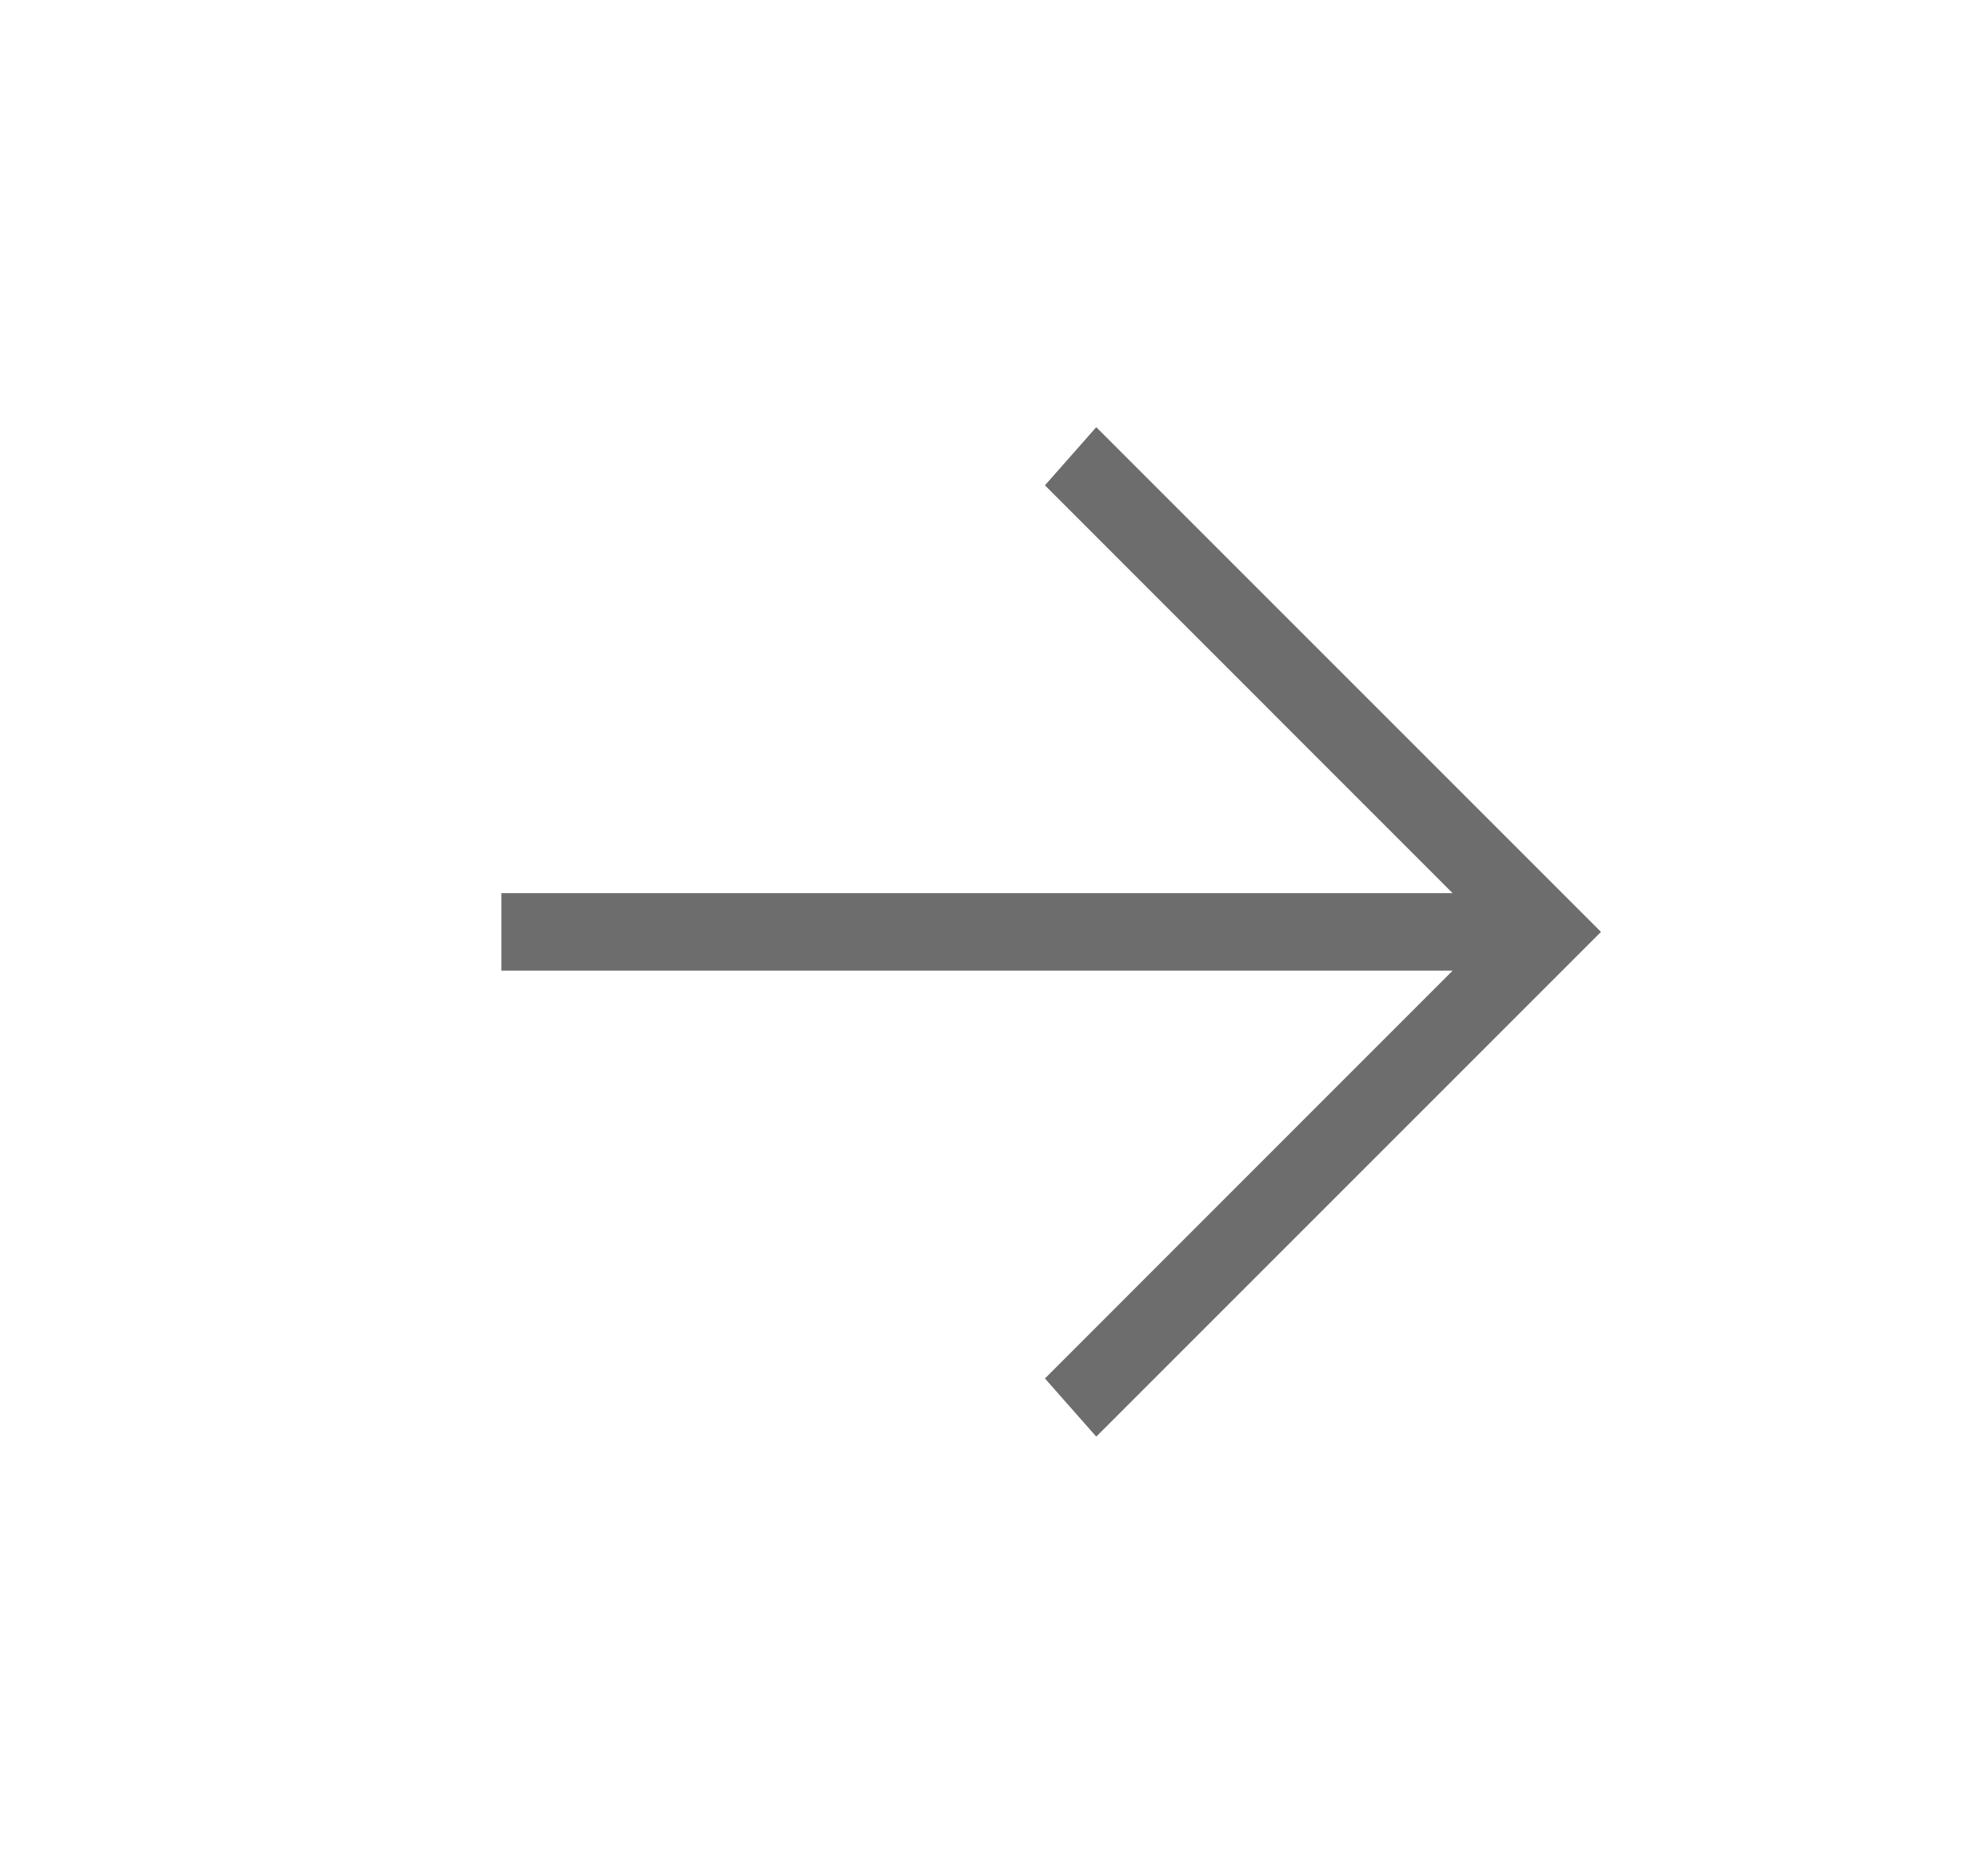
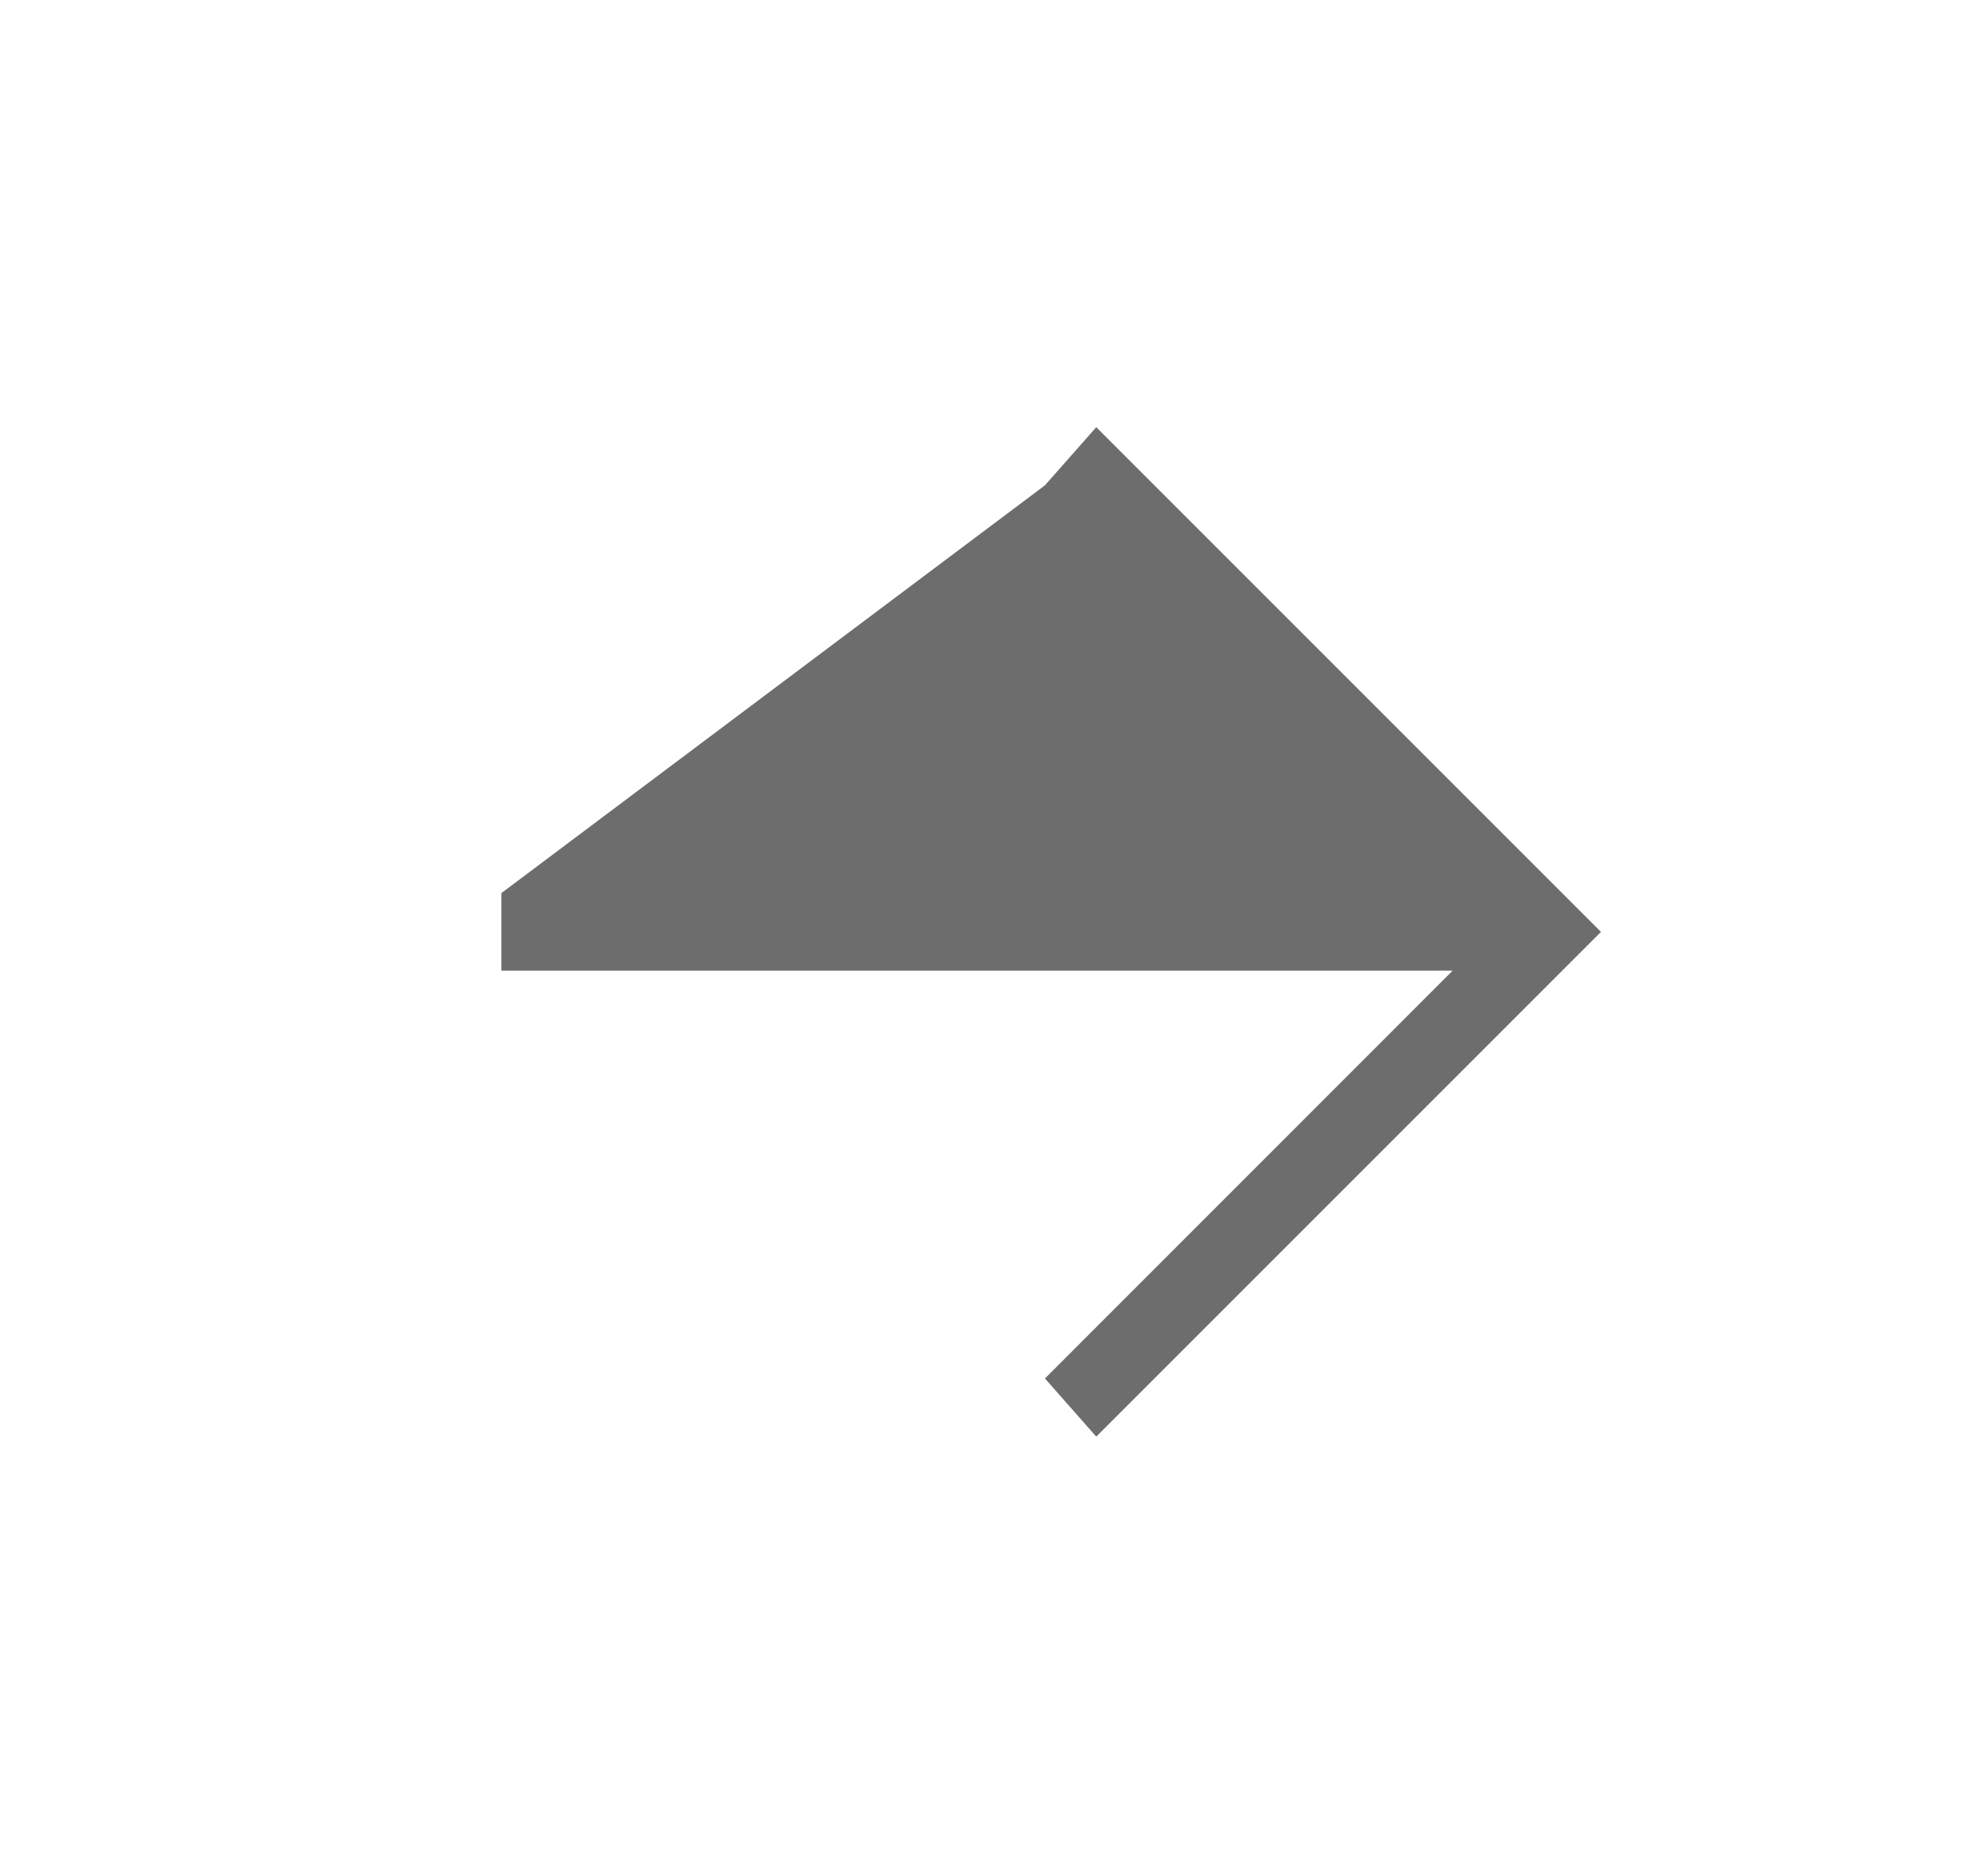
<svg xmlns="http://www.w3.org/2000/svg" width="16" height="15" viewBox="0 0 16 15" fill="none">
-   <path d="M4.035 7.188L11.691 7.188L8.41 3.906L8.823 3.438L12.885 7.5L8.823 11.562L8.41 11.094L11.691 7.812L4.035 7.812L4.035 7.188Z" fill="#6D6D6D" />
+   <path d="M4.035 7.188L8.41 3.906L8.823 3.438L12.885 7.5L8.823 11.562L8.41 11.094L11.691 7.812L4.035 7.812L4.035 7.188Z" fill="#6D6D6D" />
</svg>